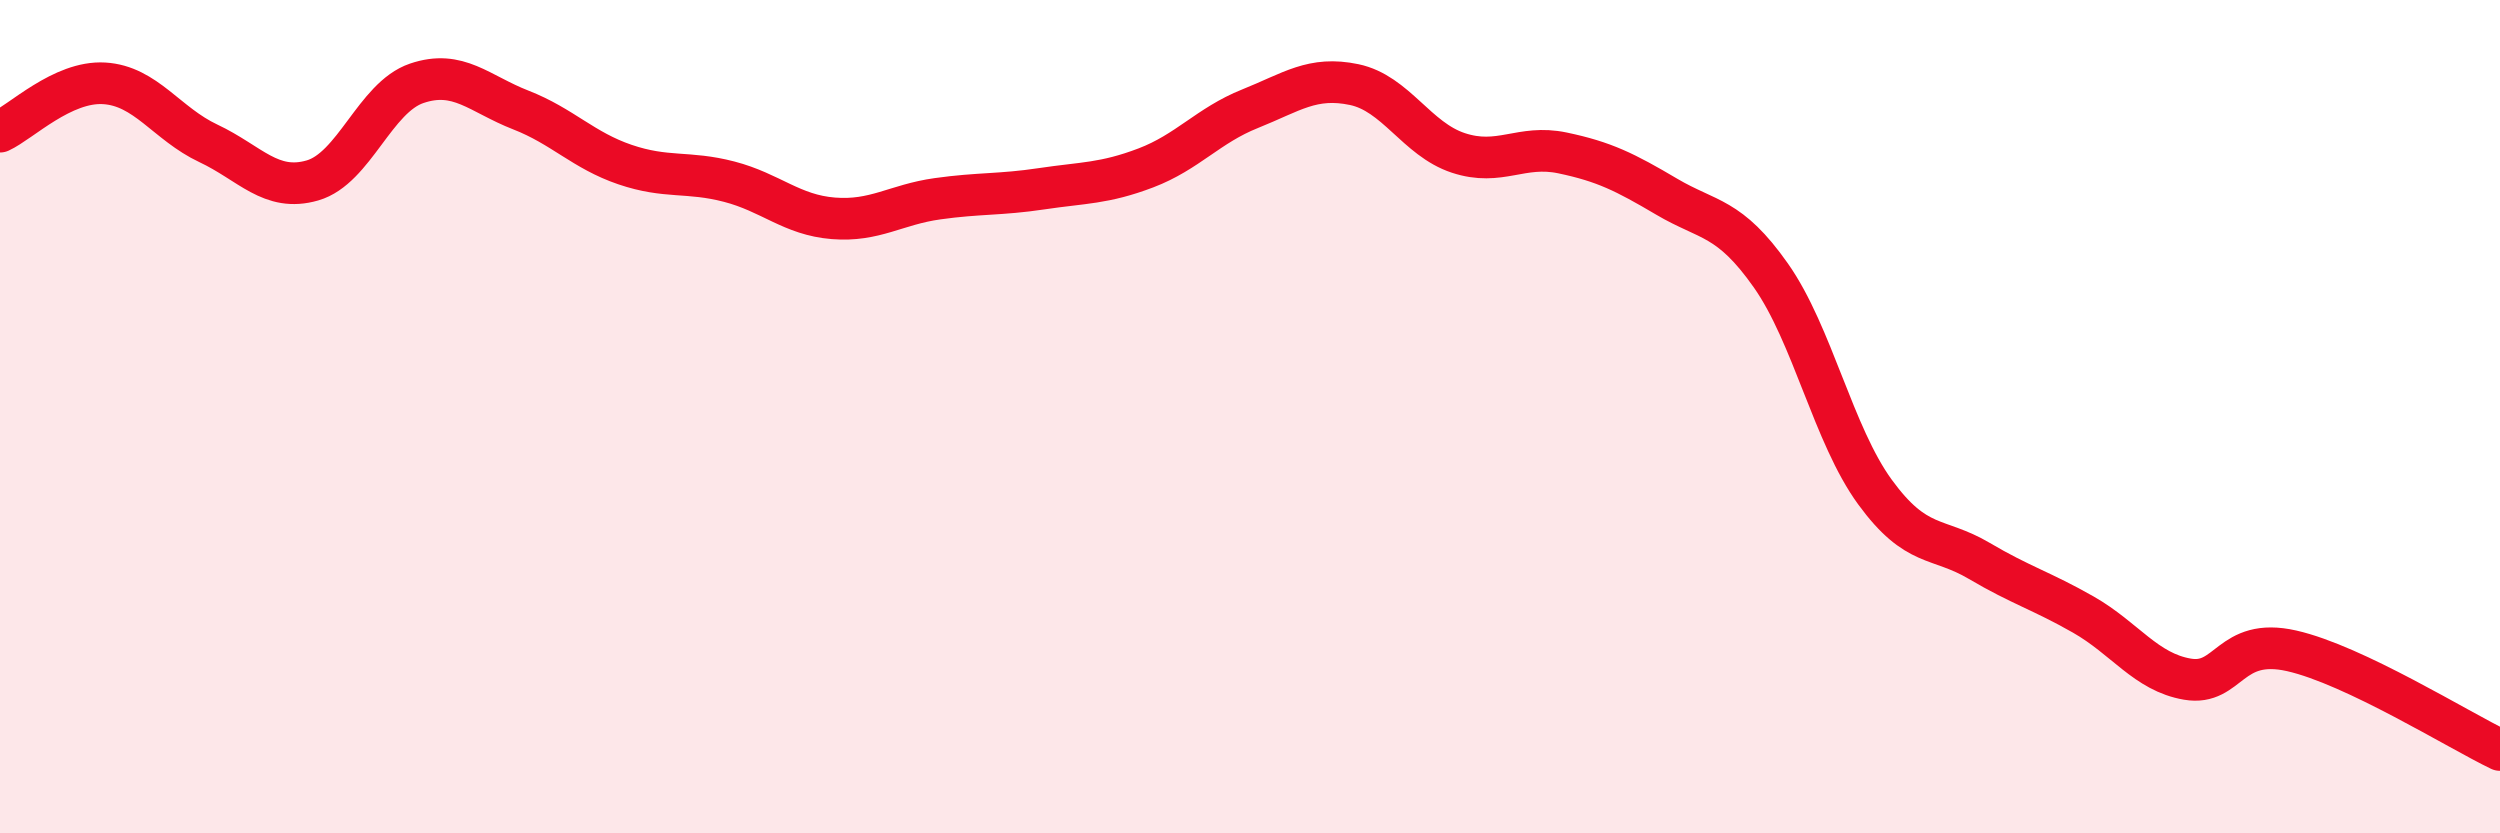
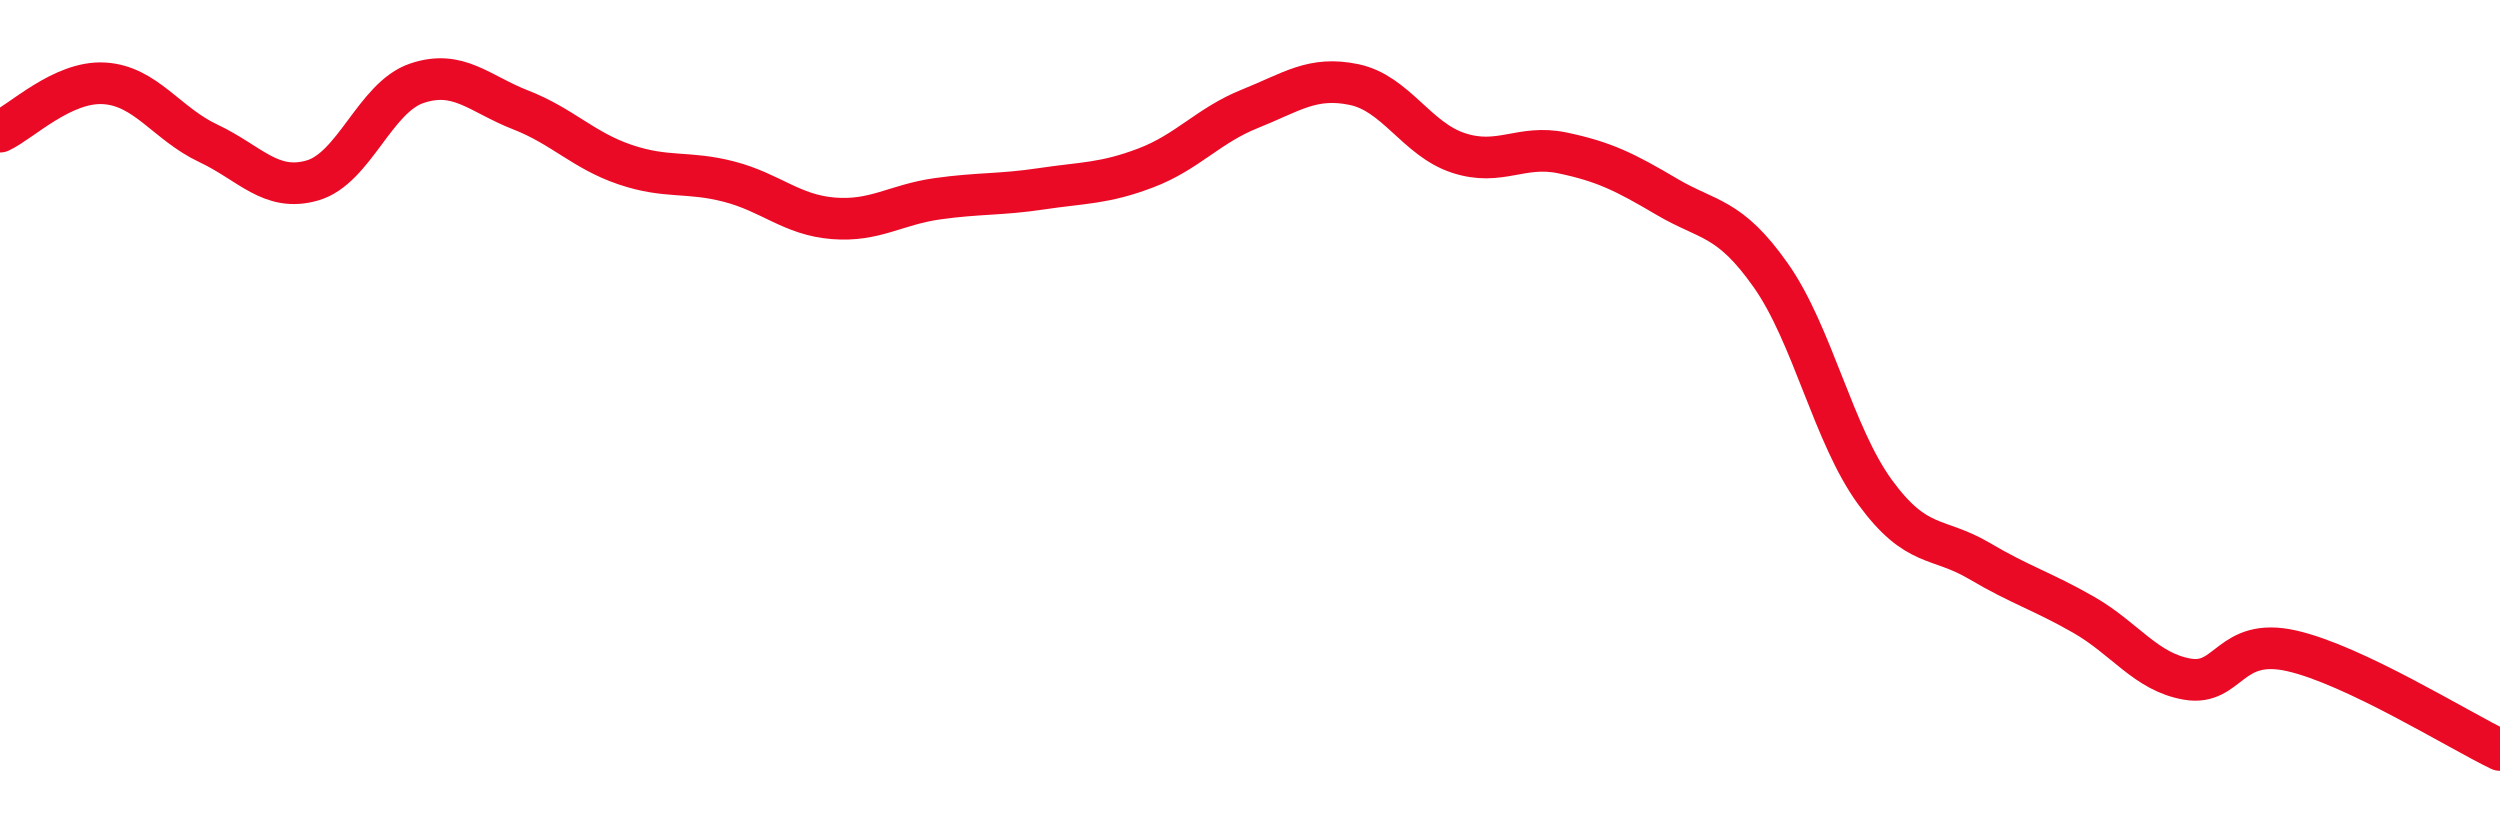
<svg xmlns="http://www.w3.org/2000/svg" width="60" height="20" viewBox="0 0 60 20">
-   <path d="M 0,3.16 C 0.5,2.93 1.5,1.94 2.5,2 C 3.5,2.06 4,2.97 5,3.44 C 6,3.91 6.5,4.62 7.5,4.33 C 8.5,4.04 9,2.34 10,2 C 11,1.66 11.5,2.25 12.5,2.64 C 13.5,3.03 14,3.61 15,3.95 C 16,4.29 16.5,4.1 17.5,4.36 C 18.5,4.62 19,5.16 20,5.24 C 21,5.32 21.5,4.91 22.5,4.77 C 23.5,4.63 24,4.68 25,4.53 C 26,4.38 26.5,4.41 27.5,4.03 C 28.5,3.65 29,3.01 30,2.61 C 31,2.21 31.5,1.82 32.5,2.03 C 33.5,2.24 34,3.34 35,3.67 C 36,4 36.5,3.46 37.5,3.67 C 38.5,3.88 39,4.13 40,4.72 C 41,5.31 41.5,5.19 42.5,6.61 C 43.5,8.03 44,10.44 45,11.81 C 46,13.18 46.5,12.87 47.5,13.46 C 48.5,14.05 49,14.18 50,14.75 C 51,15.32 51.5,16.13 52.5,16.3 C 53.5,16.47 53.5,15.28 55,15.62 C 56.5,15.96 59,17.52 60,18L60 20L0 20Z" fill="#EB0A25" opacity="0.1" stroke-linecap="round" stroke-linejoin="round" />
  <path d="M 0,3.16 C 0.5,2.93 1.5,1.94 2.5,2 C 3.5,2.06 4,2.97 5,3.44 C 6,3.91 6.5,4.62 7.5,4.33 C 8.5,4.04 9,2.34 10,2 C 11,1.66 11.5,2.25 12.5,2.64 C 13.5,3.03 14,3.61 15,3.95 C 16,4.29 16.5,4.1 17.5,4.36 C 18.5,4.62 19,5.16 20,5.24 C 21,5.32 21.5,4.91 22.5,4.77 C 23.5,4.63 24,4.68 25,4.53 C 26,4.38 26.5,4.41 27.5,4.03 C 28.5,3.65 29,3.01 30,2.61 C 31,2.21 31.5,1.82 32.5,2.03 C 33.5,2.24 34,3.34 35,3.67 C 36,4 36.5,3.46 37.5,3.67 C 38.5,3.88 39,4.13 40,4.72 C 41,5.31 41.5,5.19 42.5,6.61 C 43.5,8.03 44,10.44 45,11.81 C 46,13.18 46.5,12.87 47.5,13.46 C 48.5,14.05 49,14.18 50,14.75 C 51,15.32 51.5,16.13 52.5,16.3 C 53.5,16.47 53.5,15.28 55,15.62 C 56.5,15.96 59,17.52 60,18" stroke="#EB0A25" stroke-width="1" fill="none" stroke-linecap="round" stroke-linejoin="round" />
</svg>